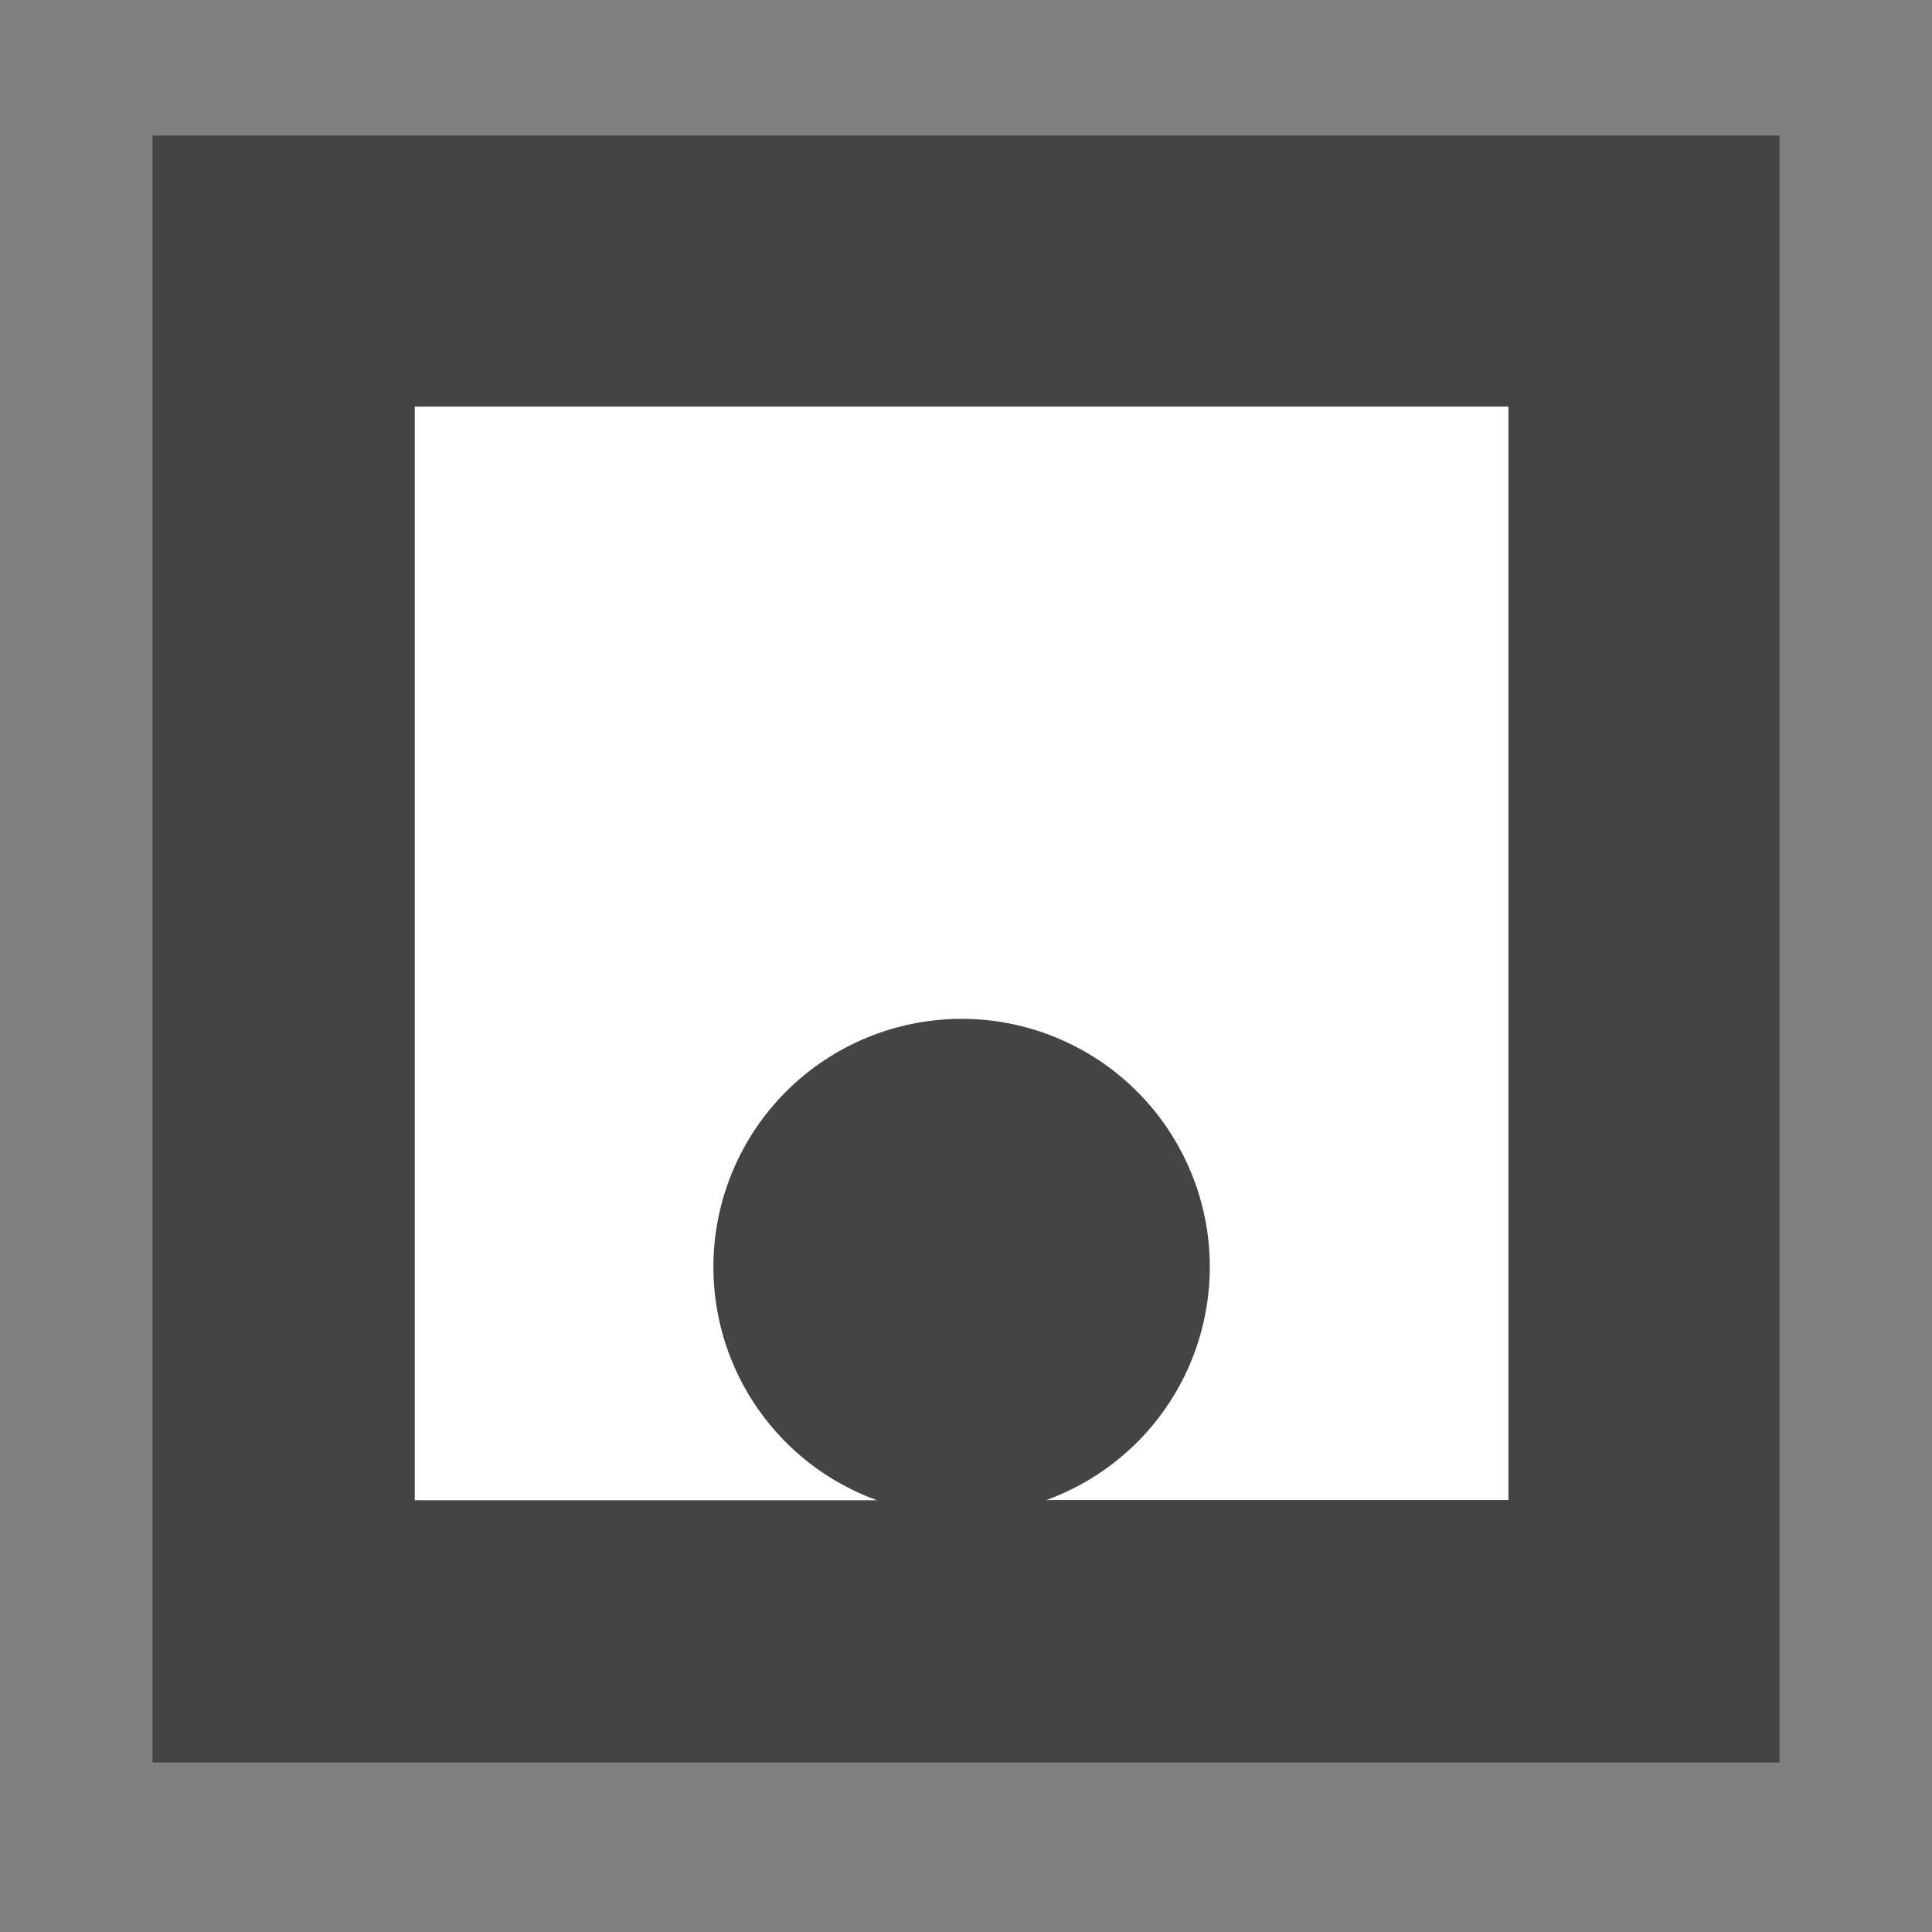
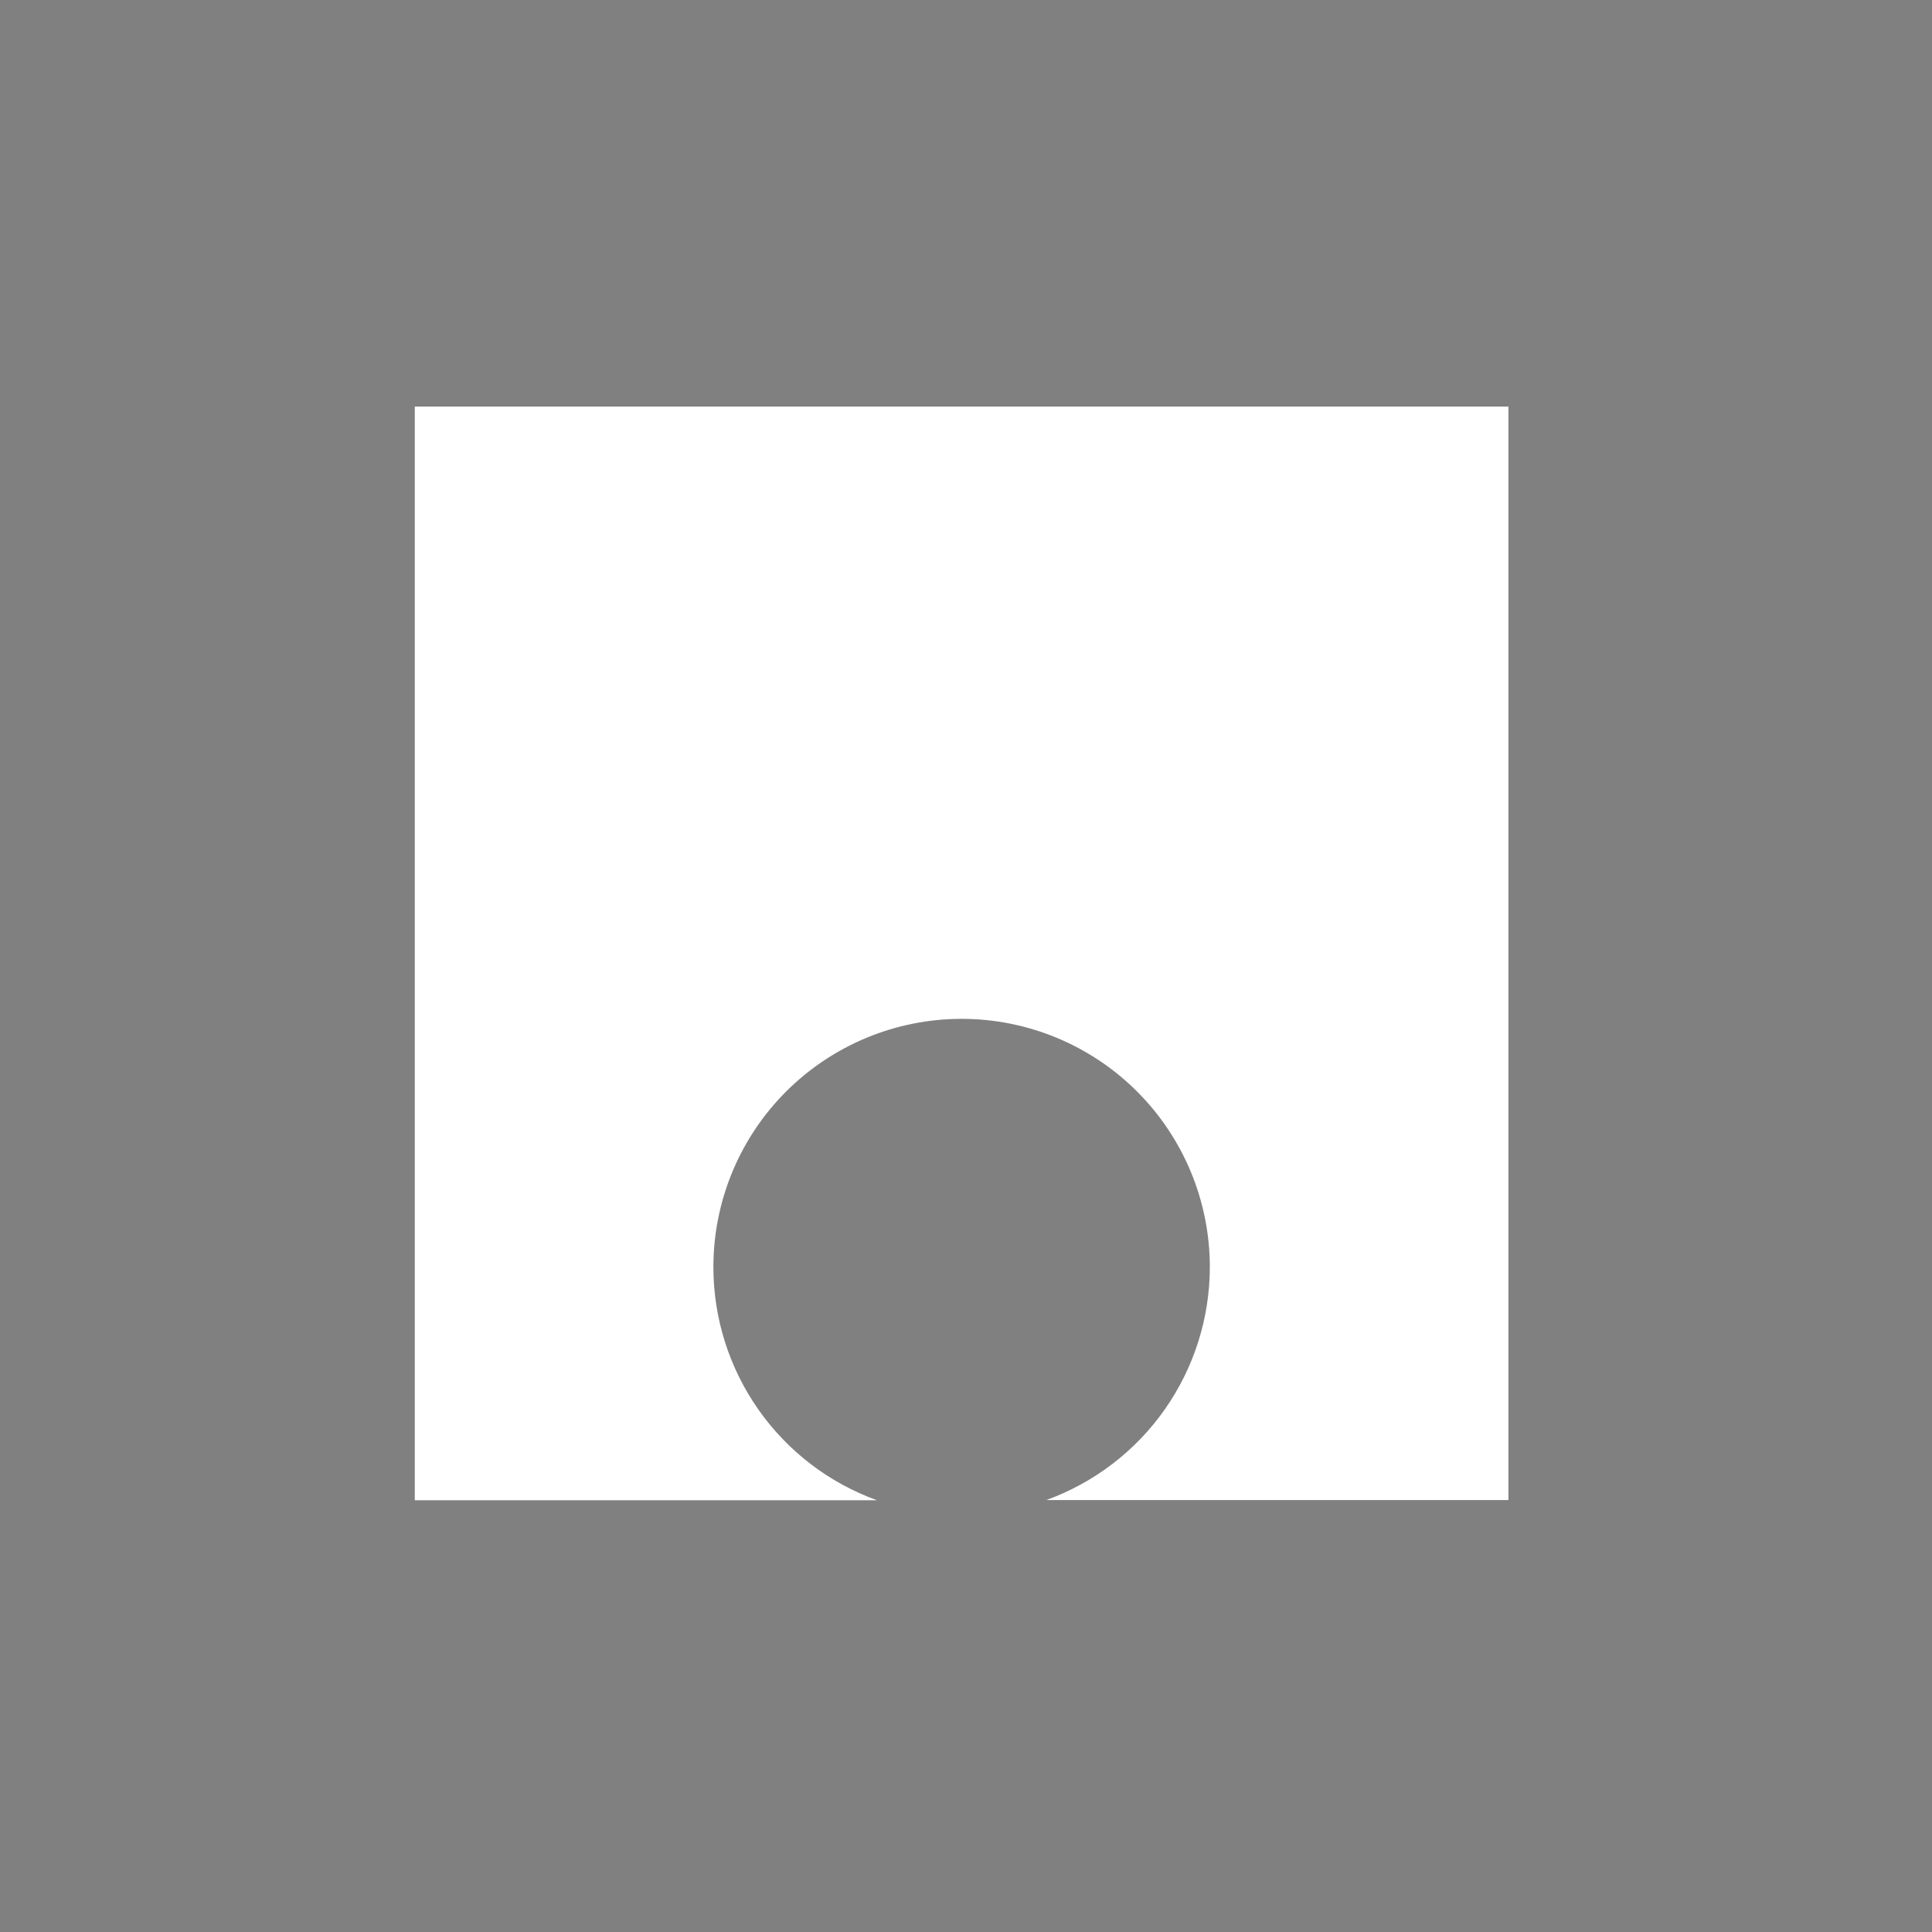
<svg xmlns="http://www.w3.org/2000/svg" width="48" height="48" viewBox="0 0 48 48" fill="none">
  <rect x="0" y="0" width="48" height="48" fill="#808080" stroke="none" />
-   <path d="M44.21 3.367H3.789V43.788H44.21V3.367Z" fill="#444444" />
  <path d="M36.686 10.102H10.305V37.273H21.787C20.597 36.843 19.569 36.056 18.842 35.02C18.115 33.984 17.725 32.75 17.724 31.485C17.723 30.674 17.882 29.872 18.192 29.123C18.501 28.374 18.956 27.694 19.528 27.121C20.101 26.548 20.781 26.093 21.53 25.783C22.278 25.473 23.08 25.313 23.891 25.313C25.526 25.313 27.095 25.963 28.251 27.119C29.408 28.276 30.058 29.845 30.058 31.48C30.057 32.745 29.666 33.98 28.939 35.016C28.212 36.051 27.184 36.838 25.994 37.269H37.477V10.102H36.686Z" fill="white" />
</svg>